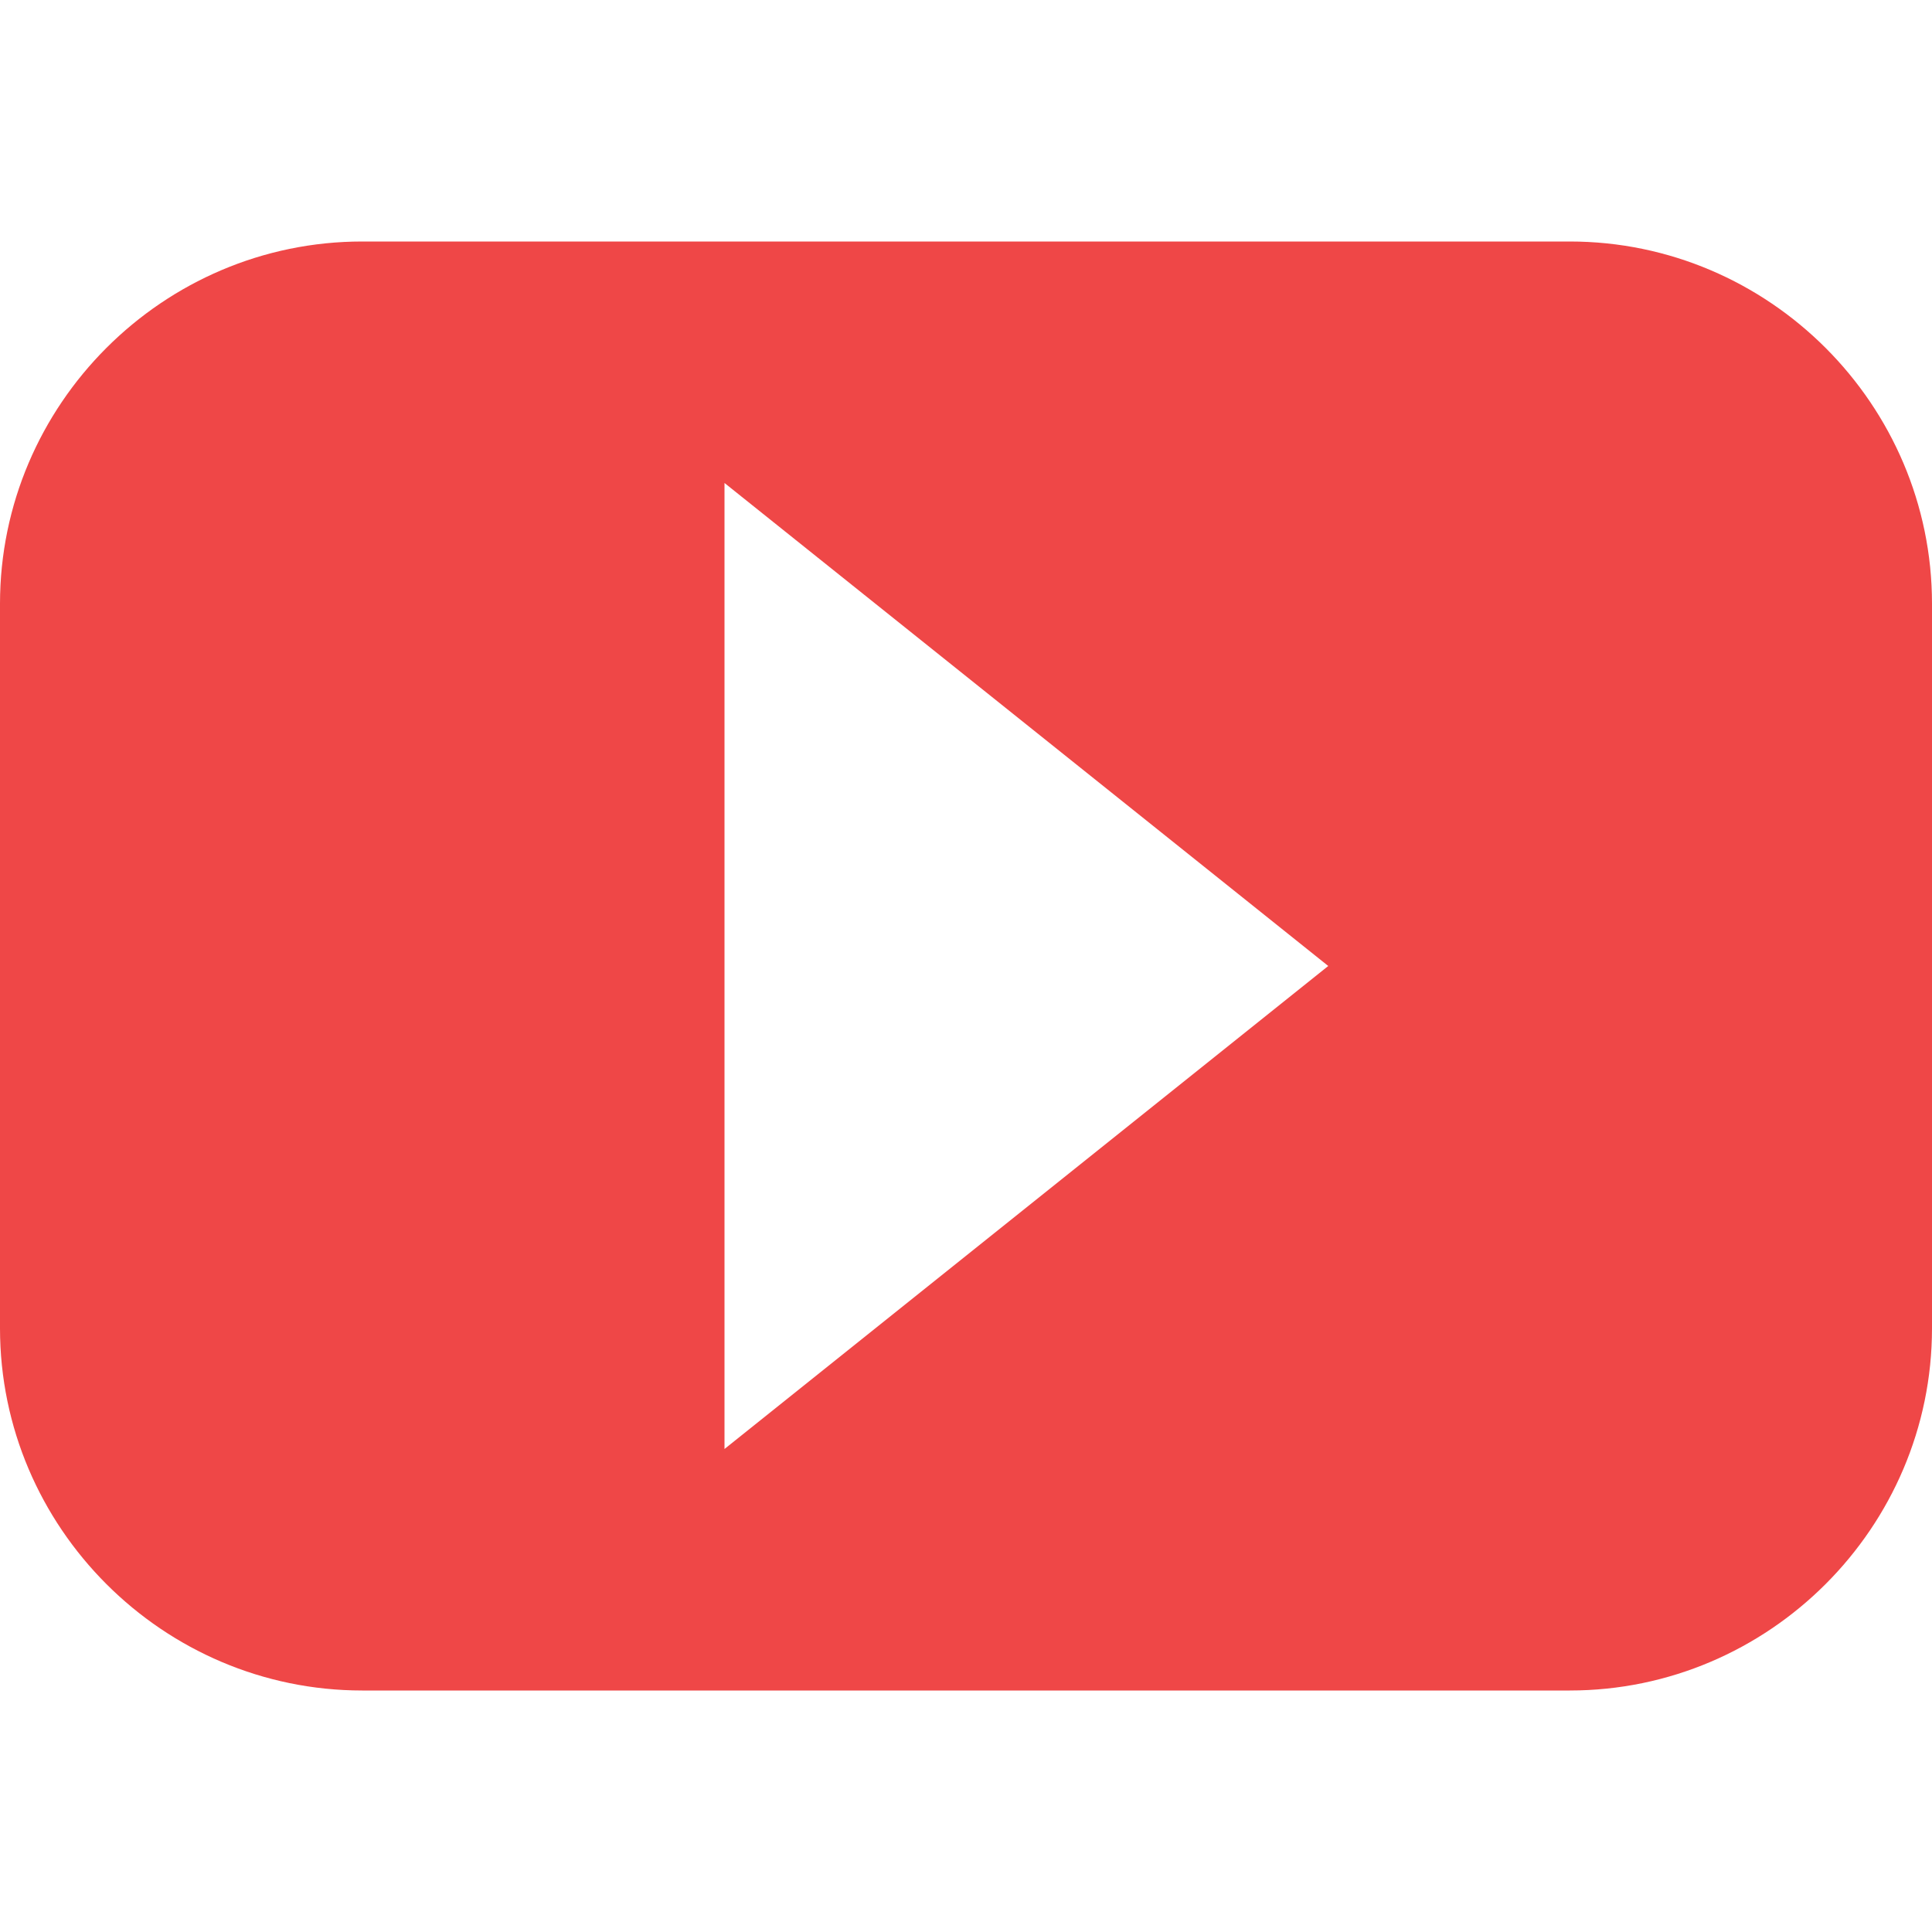
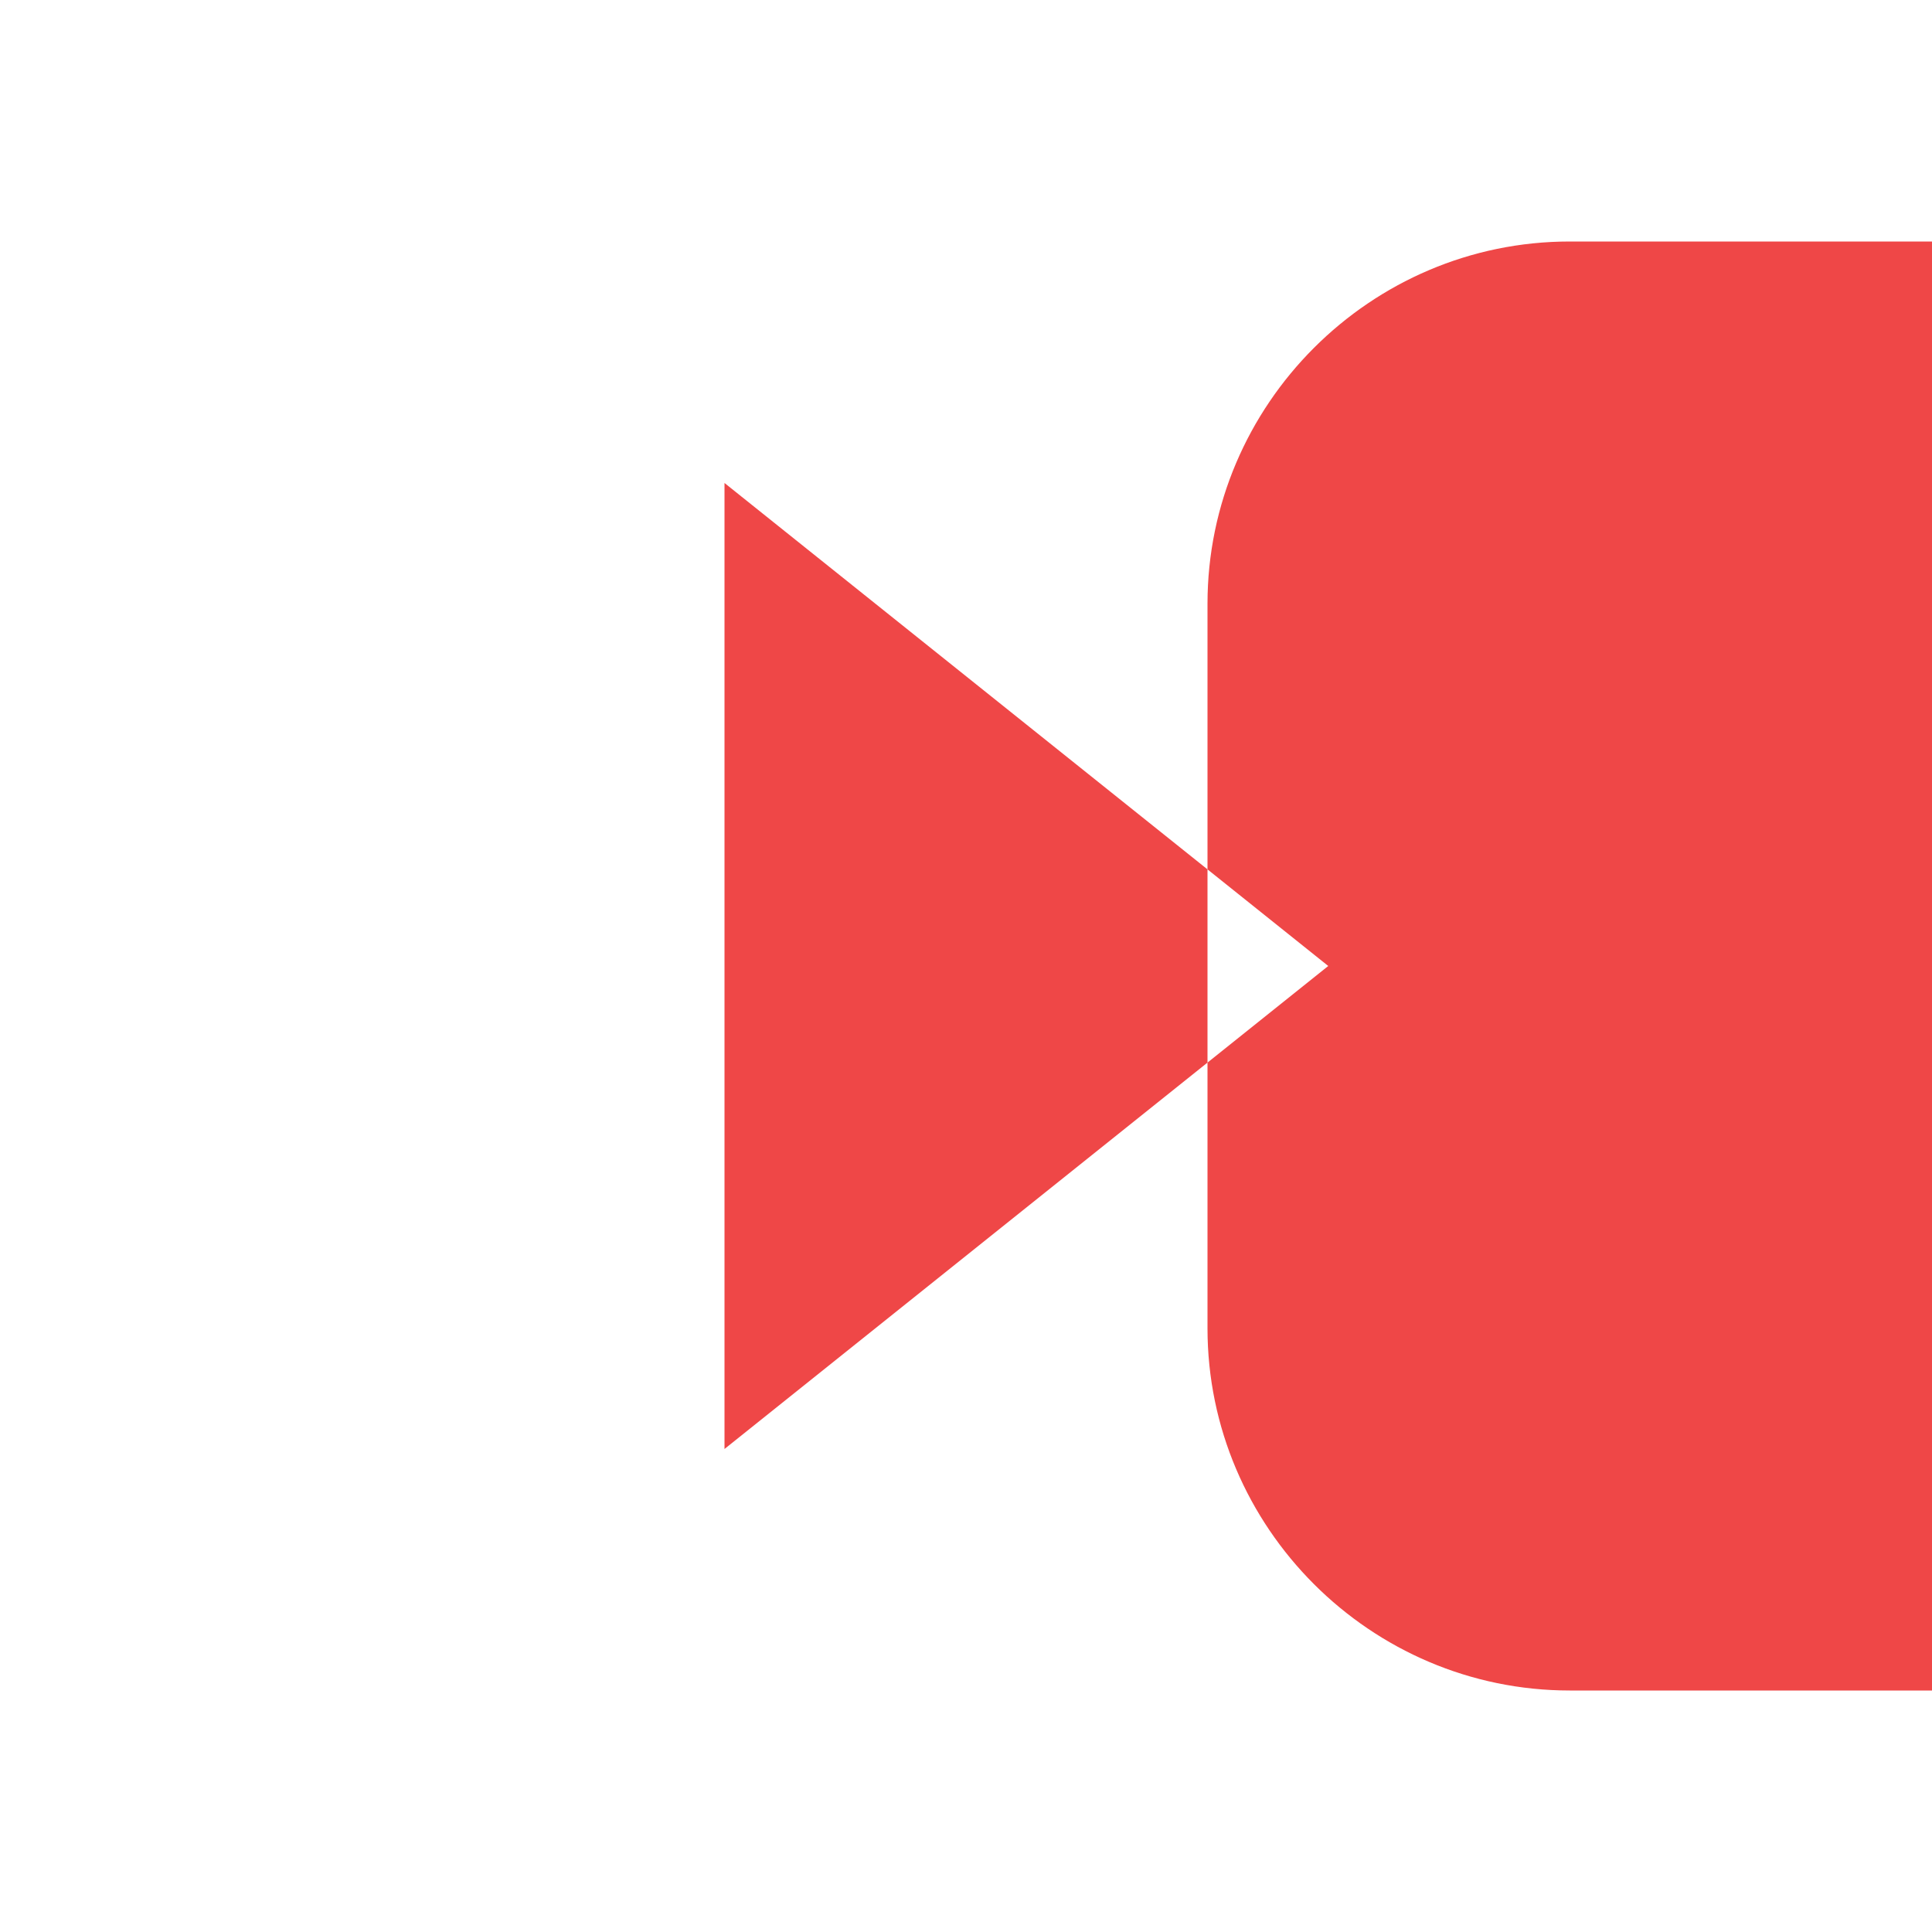
<svg xmlns="http://www.w3.org/2000/svg" t="1726628039280" class="icon" viewBox="0 0 1024 1024" version="1.1" p-id="7893" width="40" height="40">
-   <path d="M832 128l-640 0c-105.6 0-192 86.4-192 192l0 384c0 105.6 86.4 192 192 192l640 0c105.6 0 192-86.4 192-192l0-384c0-105.6-86.4-192-192-192zM384 768l0-512 320 256-320 256z" fill="#ef4747" p-id="7894" data-spm-anchor-id="a313x.search_index.0.i11.64673a81s8YB9D" class="selected" />
+   <path d="M832 128c-105.6 0-192 86.4-192 192l0 384c0 105.6 86.4 192 192 192l640 0c105.6 0 192-86.4 192-192l0-384c0-105.6-86.4-192-192-192zM384 768l0-512 320 256-320 256z" fill="#ef4747" p-id="7894" data-spm-anchor-id="a313x.search_index.0.i11.64673a81s8YB9D" class="selected" />
</svg>